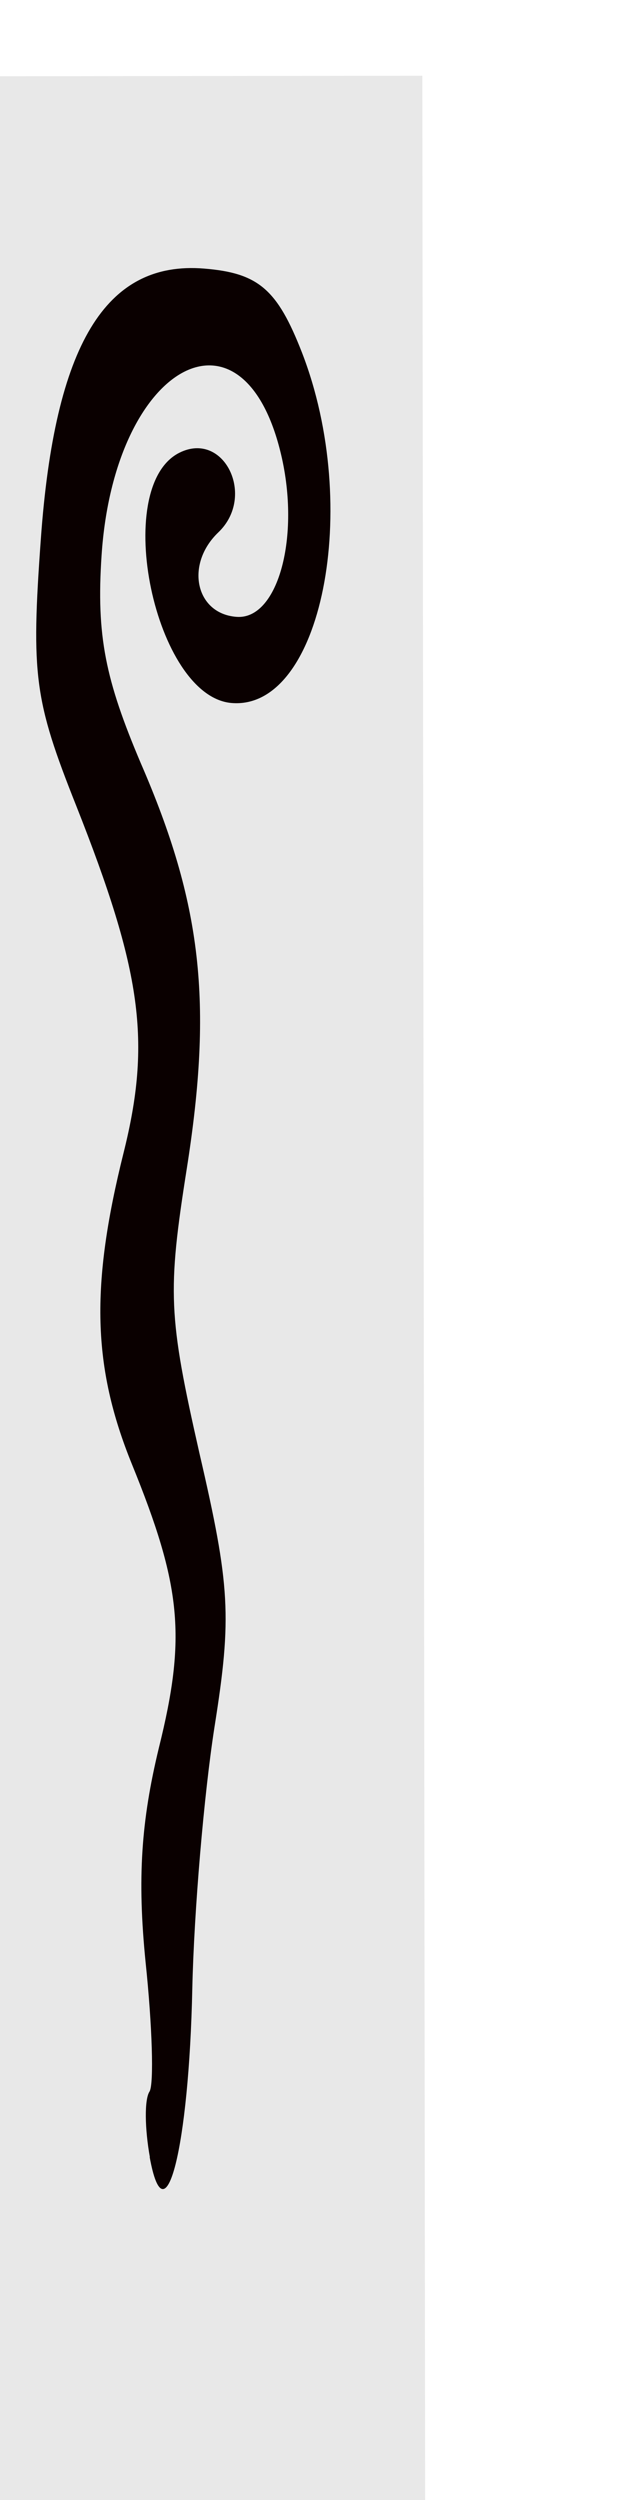
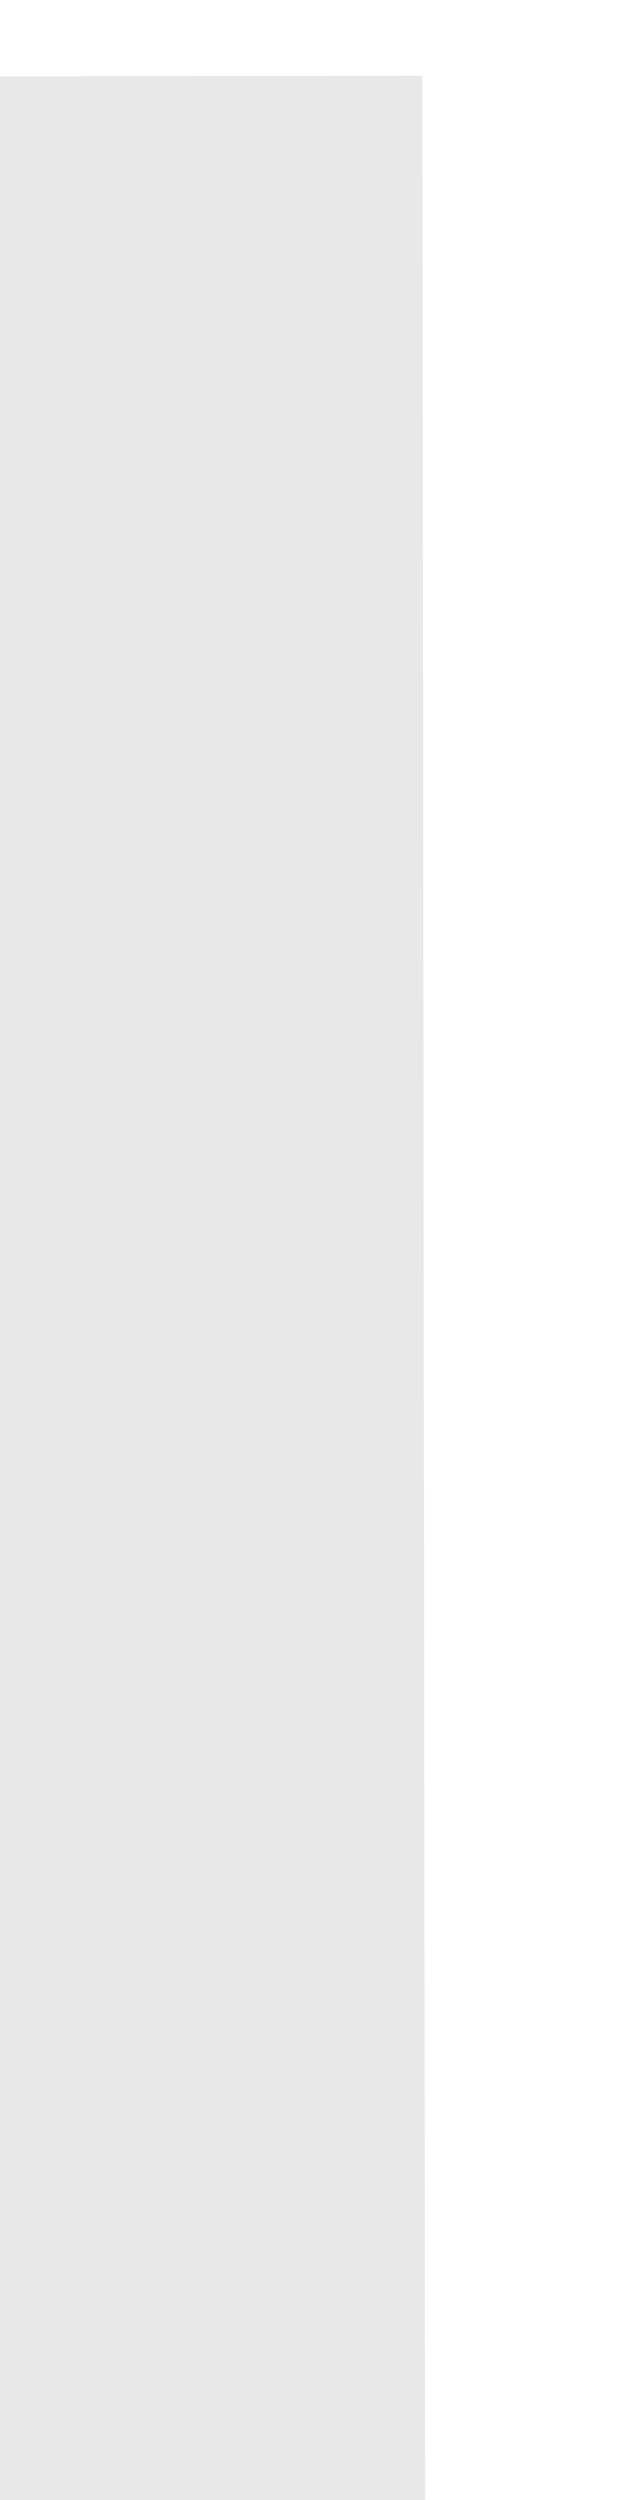
<svg xmlns="http://www.w3.org/2000/svg" xmlns:ns1="http://sodipodi.sourceforge.net/DTD/sodipodi-0.dtd" xmlns:ns2="http://www.inkscape.org/namespaces/inkscape" xmlns:ns3="http://ns.adobe.com/AdobeIllustrator/10.0/" id="svg2162" ns1:docname="cibo00-Ancient-Mexico-Motif-9-1.svg" ns2:export-filename="/home/dan/Desktop/Pages DIZ/OpenClipart.Projects/Ancient Mexico Motifs/Copy (9) of ANCIENT 1.png" viewBox="0 0 100 400" ns1:version="0.32" ns2:export-xdpi="90" ns2:output_extension="org.inkscape.output.svg.inkscape" ns2:export-ydpi="90" ns2:version="0.48.2 r9819" version="1.1" width="100%" height="100%">
  <defs id="defs10" />
  <ns1:namedview id="base" bordercolor="#666666" ns2:pageshadow="2" guidetolerance="10" pagecolor="#ffffff" gridtolerance="10000" ns2:window-height="935" ns2:zoom="0.69604042" objecttolerance="10" borderopacity="1.0" ns2:current-layer="g4007" ns2:cx="14.971311" ns2:cy="240.24837" ns2:window-y="-12" ns2:window-x="104" ns2:window-width="1259" ns2:pageopacity="0.0" ns2:document-units="px" showgrid="false" fit-margin-top="0" fit-margin-left="0" fit-margin-right="0" fit-margin-bottom="0" ns2:window-maximized="0" />
  <g id="layer1" ns2:label="Layer 1" ns2:groupmode="layer" transform="translate(-373.505,169.308)">
    <g id="Layer_1" ns3:dimmedPercent="50" ns3:layer="yes" ns3:rgbTrio="#4F008000FFFF" transform="matrix(3.225,0,0,2.458,-85.268,87.478)">
      <g id="g2163" ns3:knockout="Off">
        <g id="g3926" transform="matrix(0.072,1.309,-0.76,0.072,-677.85,-71.956)">
          <g id="g3934" transform="matrix(2.351,0.073,0.043,1.577,906.299,1382.636)">
            <g id="g3991" transform="matrix(2.386,-5.864,1.522,2.044,3778.63,-8642.488)">
              <g id="g3993" transform="matrix(0.523,1.608,-0.42,0.62,-1072.436,2407.262)">
                <g id="g4007" transform="translate(-3.367,-7.767)" style="fill:#d4d4d4;fill-opacity:1">
                  <rect style="fill:#e8e8e8;fill-opacity:1;stroke:#000000;stroke-width:0;stroke-linecap:round;stroke-linejoin:round;stroke-miterlimit:4;stroke-opacity:1;stroke-dasharray:none;stroke-dashoffset:0" id="rect4011" width="7.269" height="14.403" x="959.695" y="-1465.628" transform="matrix(0.039,-0.999,0.999,0.033,0,0)" />
-                   <path style="fill:#0a0000;fill-opacity:1" ns2:connector-curvature="0" id="path3995" d="m -1414.733,-1010.922 c -0.164,0.051 -0.331,0.05 -0.373,-0.01 -0.041,-0.051 -0.373,-0.043 -0.736,0.018 -0.483,0.077 -0.807,0.02 -1.214,-0.19 -0.619,-0.328 -0.91,-0.284 -1.627,0.243 -0.568,0.416 -1.029,0.425 -1.773,0.029 -0.622,-0.331 -1.023,-0.239 -1.997,0.457 -0.616,0.442 -0.76,0.474 -1.528,0.338 -1.101,-0.193 -1.558,-0.774 -1.469,-1.866 0.049,-0.602 0.15,-0.808 0.521,-1.069 0.908,-0.635 2.044,-0.146 1.962,0.851 -0.07,0.85 -1.279,1.295 -1.446,0.531 -0.109,-0.501 0.281,-0.846 0.47,-0.417 0.167,0.376 0.452,0.269 0.488,-0.184 0.037,-0.449 -0.406,-0.72 -0.878,-0.539 -0.963,0.373 -0.621,1.842 0.469,2.022 0.456,0.076 0.71,-0.018 1.199,-0.393 0.827,-0.649 1.391,-0.753 2.324,-0.43 0.697,0.242 0.832,0.235 1.626,-0.082 0.77,-0.315 0.946,-0.328 1.56,-0.114 0.382,0.132 1.047,0.266 1.48,0.3 0.907,0.069 1.433,0.353 0.942,0.507 z" />
                </g>
-                 <rect style="fill:none;stroke:#000000;stroke-width:0;stroke-linecap:round;stroke-linejoin:round;stroke-miterlimit:4;stroke-opacity:1;stroke-dasharray:none;stroke-dashoffset:0" id="rect4001" width="5.771" height="53.866" x="0" y="0.815" transform="matrix(0.003,-0.069,0.036,0.001,-1423.241,-994.658)" />
              </g>
            </g>
          </g>
        </g>
      </g>
    </g>
  </g>
</svg>